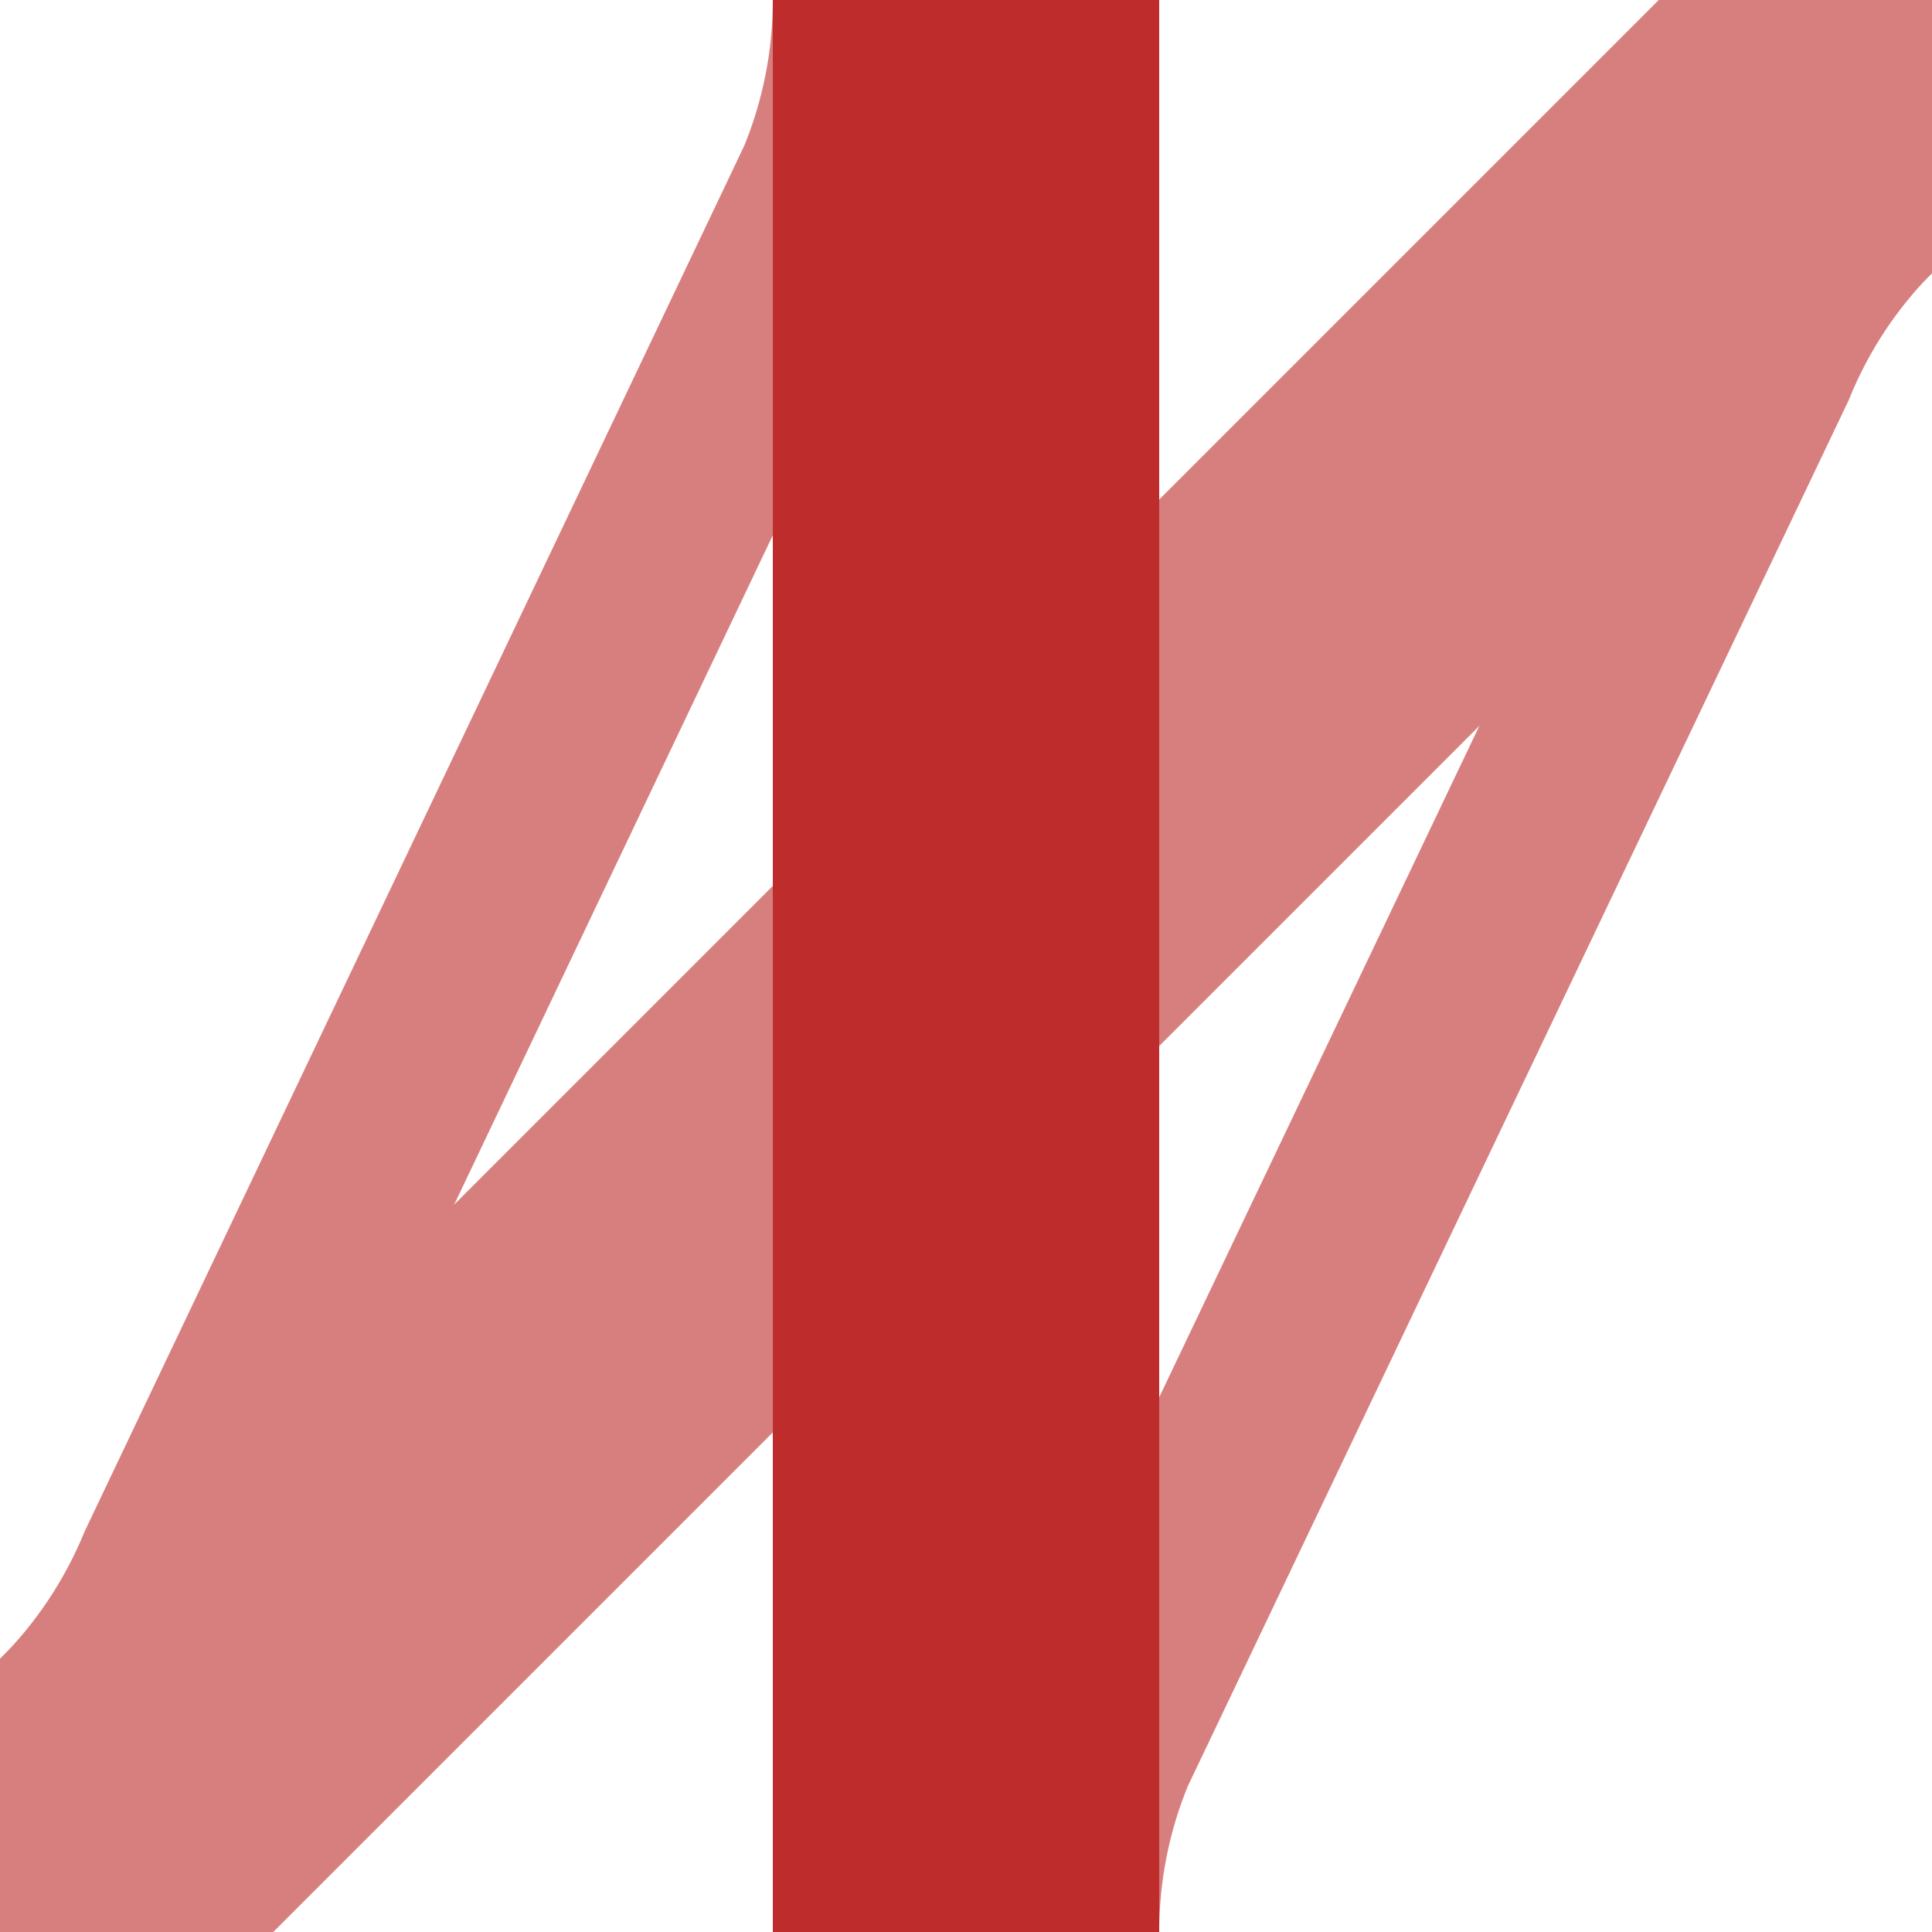
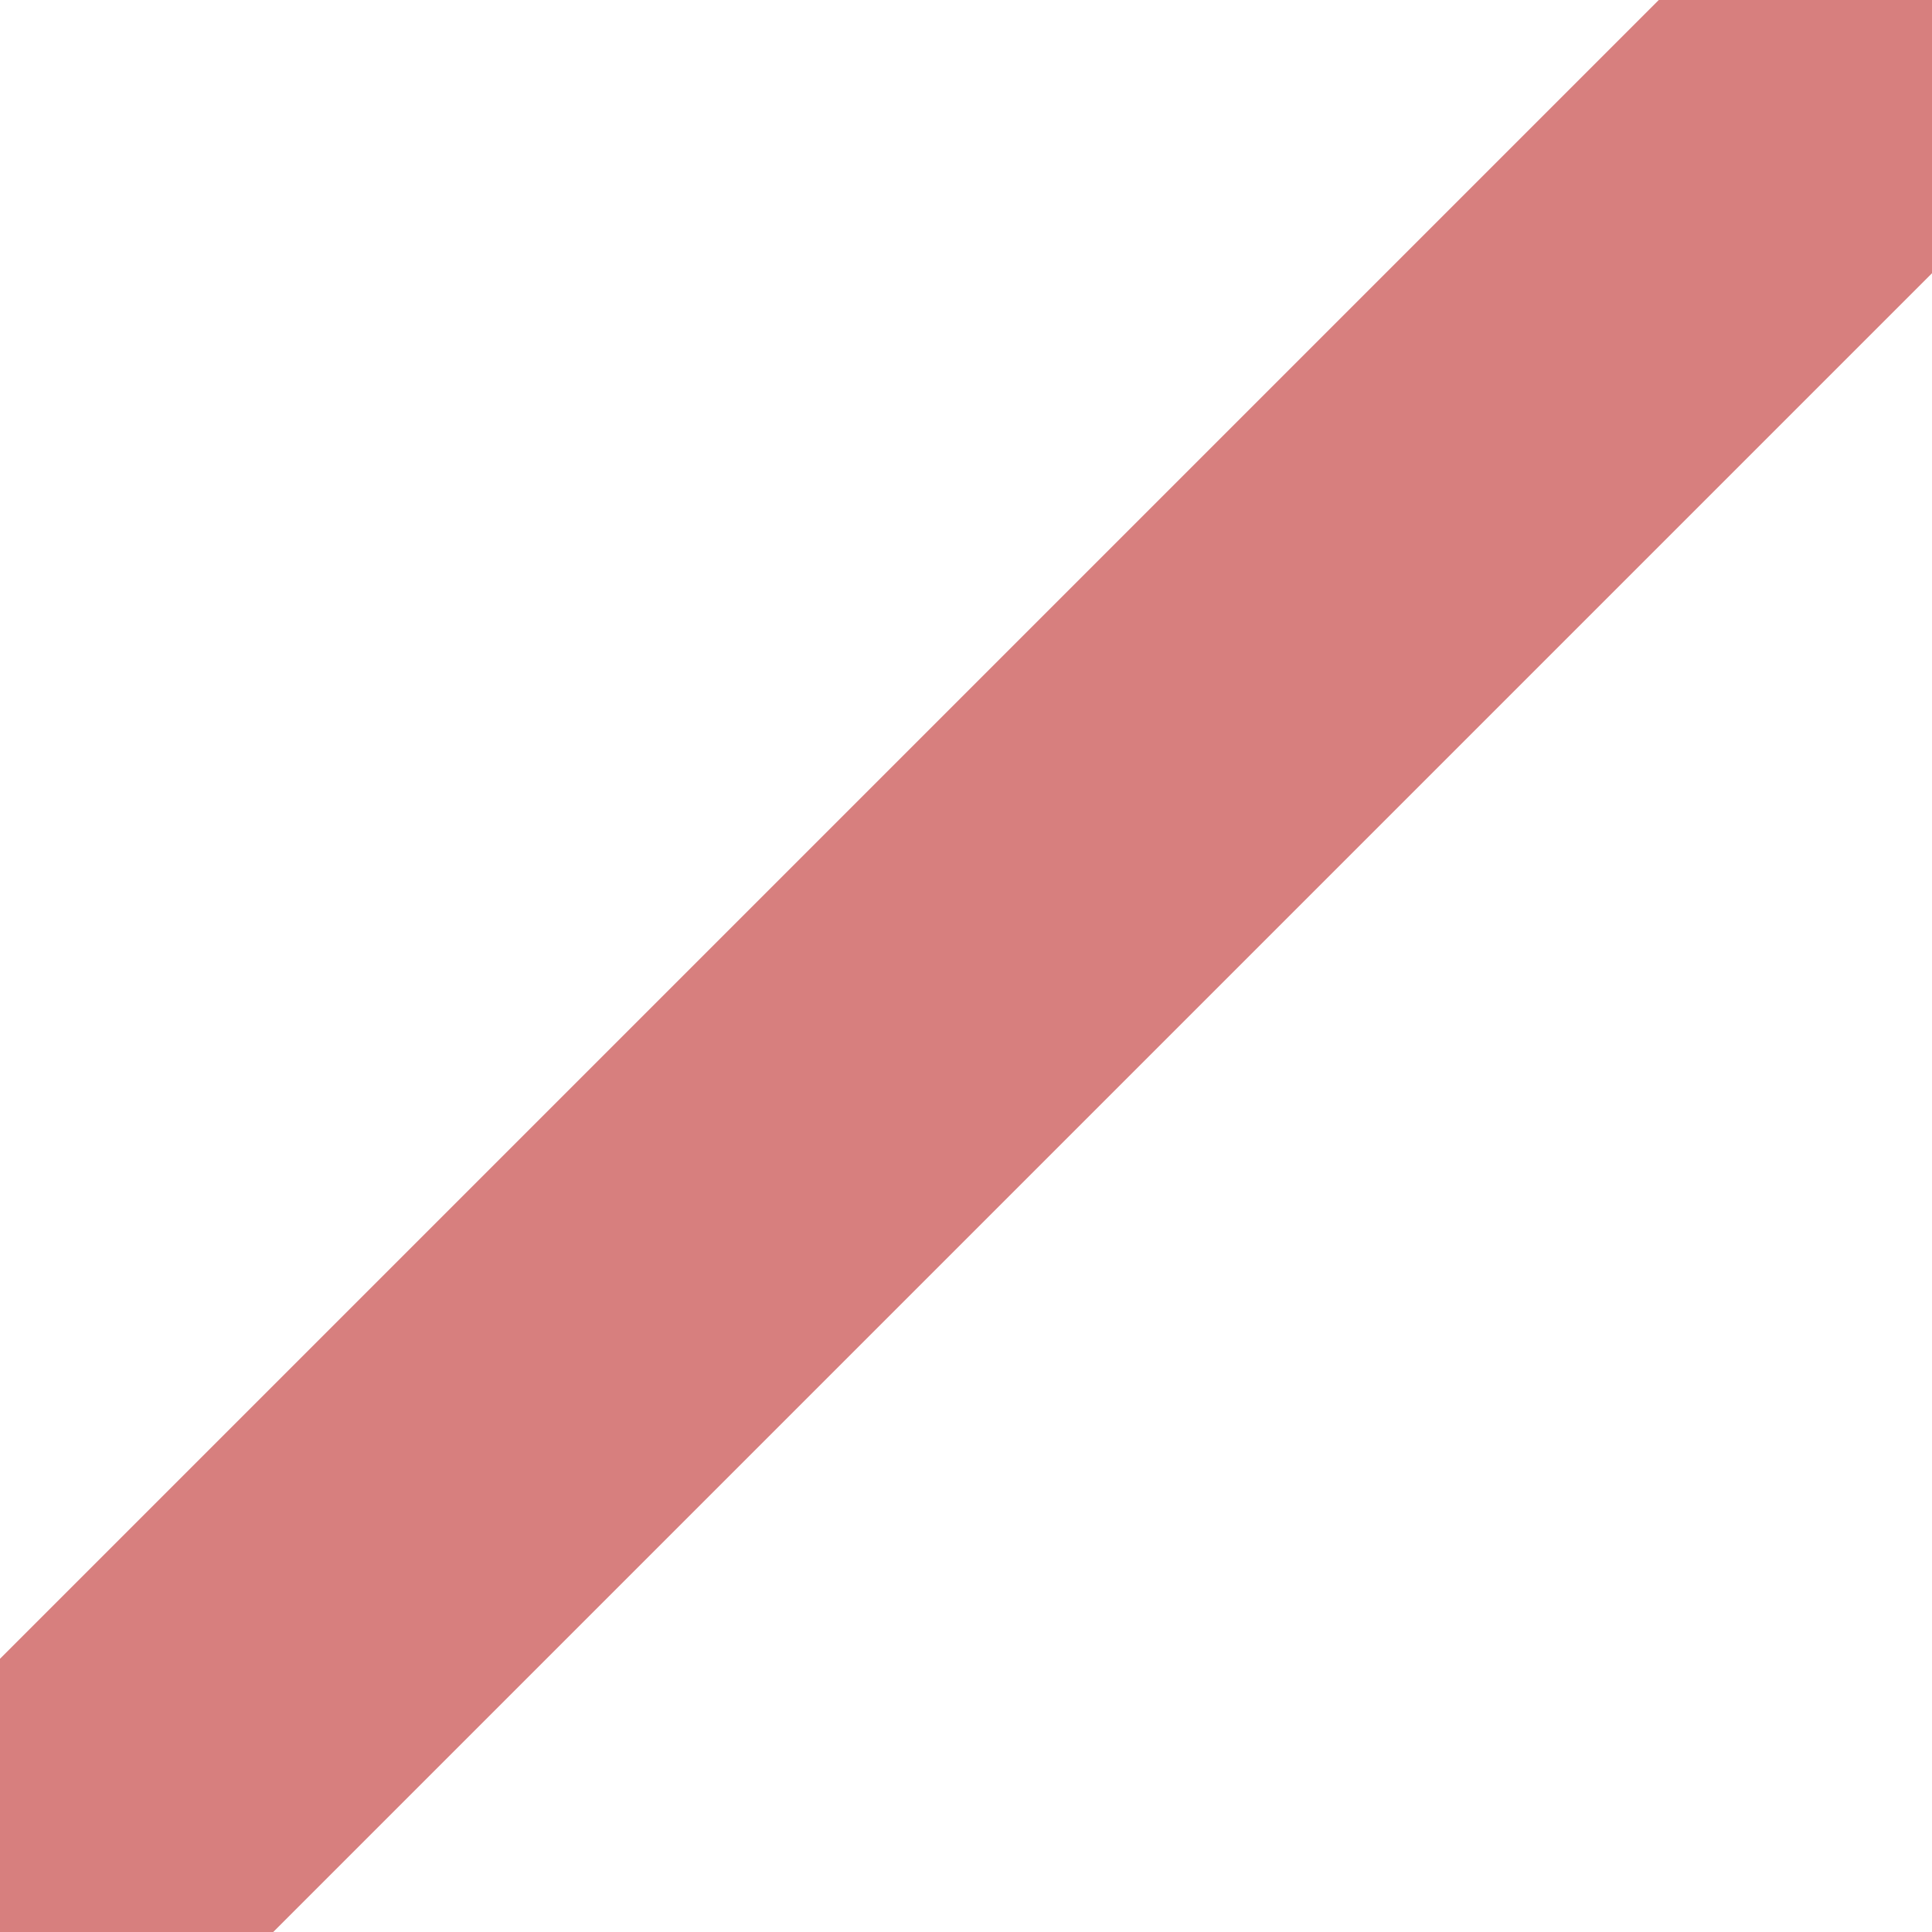
<svg xmlns="http://www.w3.org/2000/svg" width="500" height="500">
-   <path d="M225 0c0 16.4-3.2 32.6-9.5 47.8L44.8 406.4c-6.3 15.2-15.5 29-27.1 40.6l-53 53m310.3 0c0-16.4 3.2-32.6 9.5-47.8l171-358.6c6.2-15.2 15.3-29 26.8-40.6l53-53" style="fill:none;stroke:#d77f7e;stroke-width:50" />
  <path d="M500 0 0 500" style="fill:none;stroke:#d77f7e;stroke-width:100" />
-   <path d="M250 0v500" style="fill:none;stroke:#be2d2c;stroke-width:100" />
</svg>